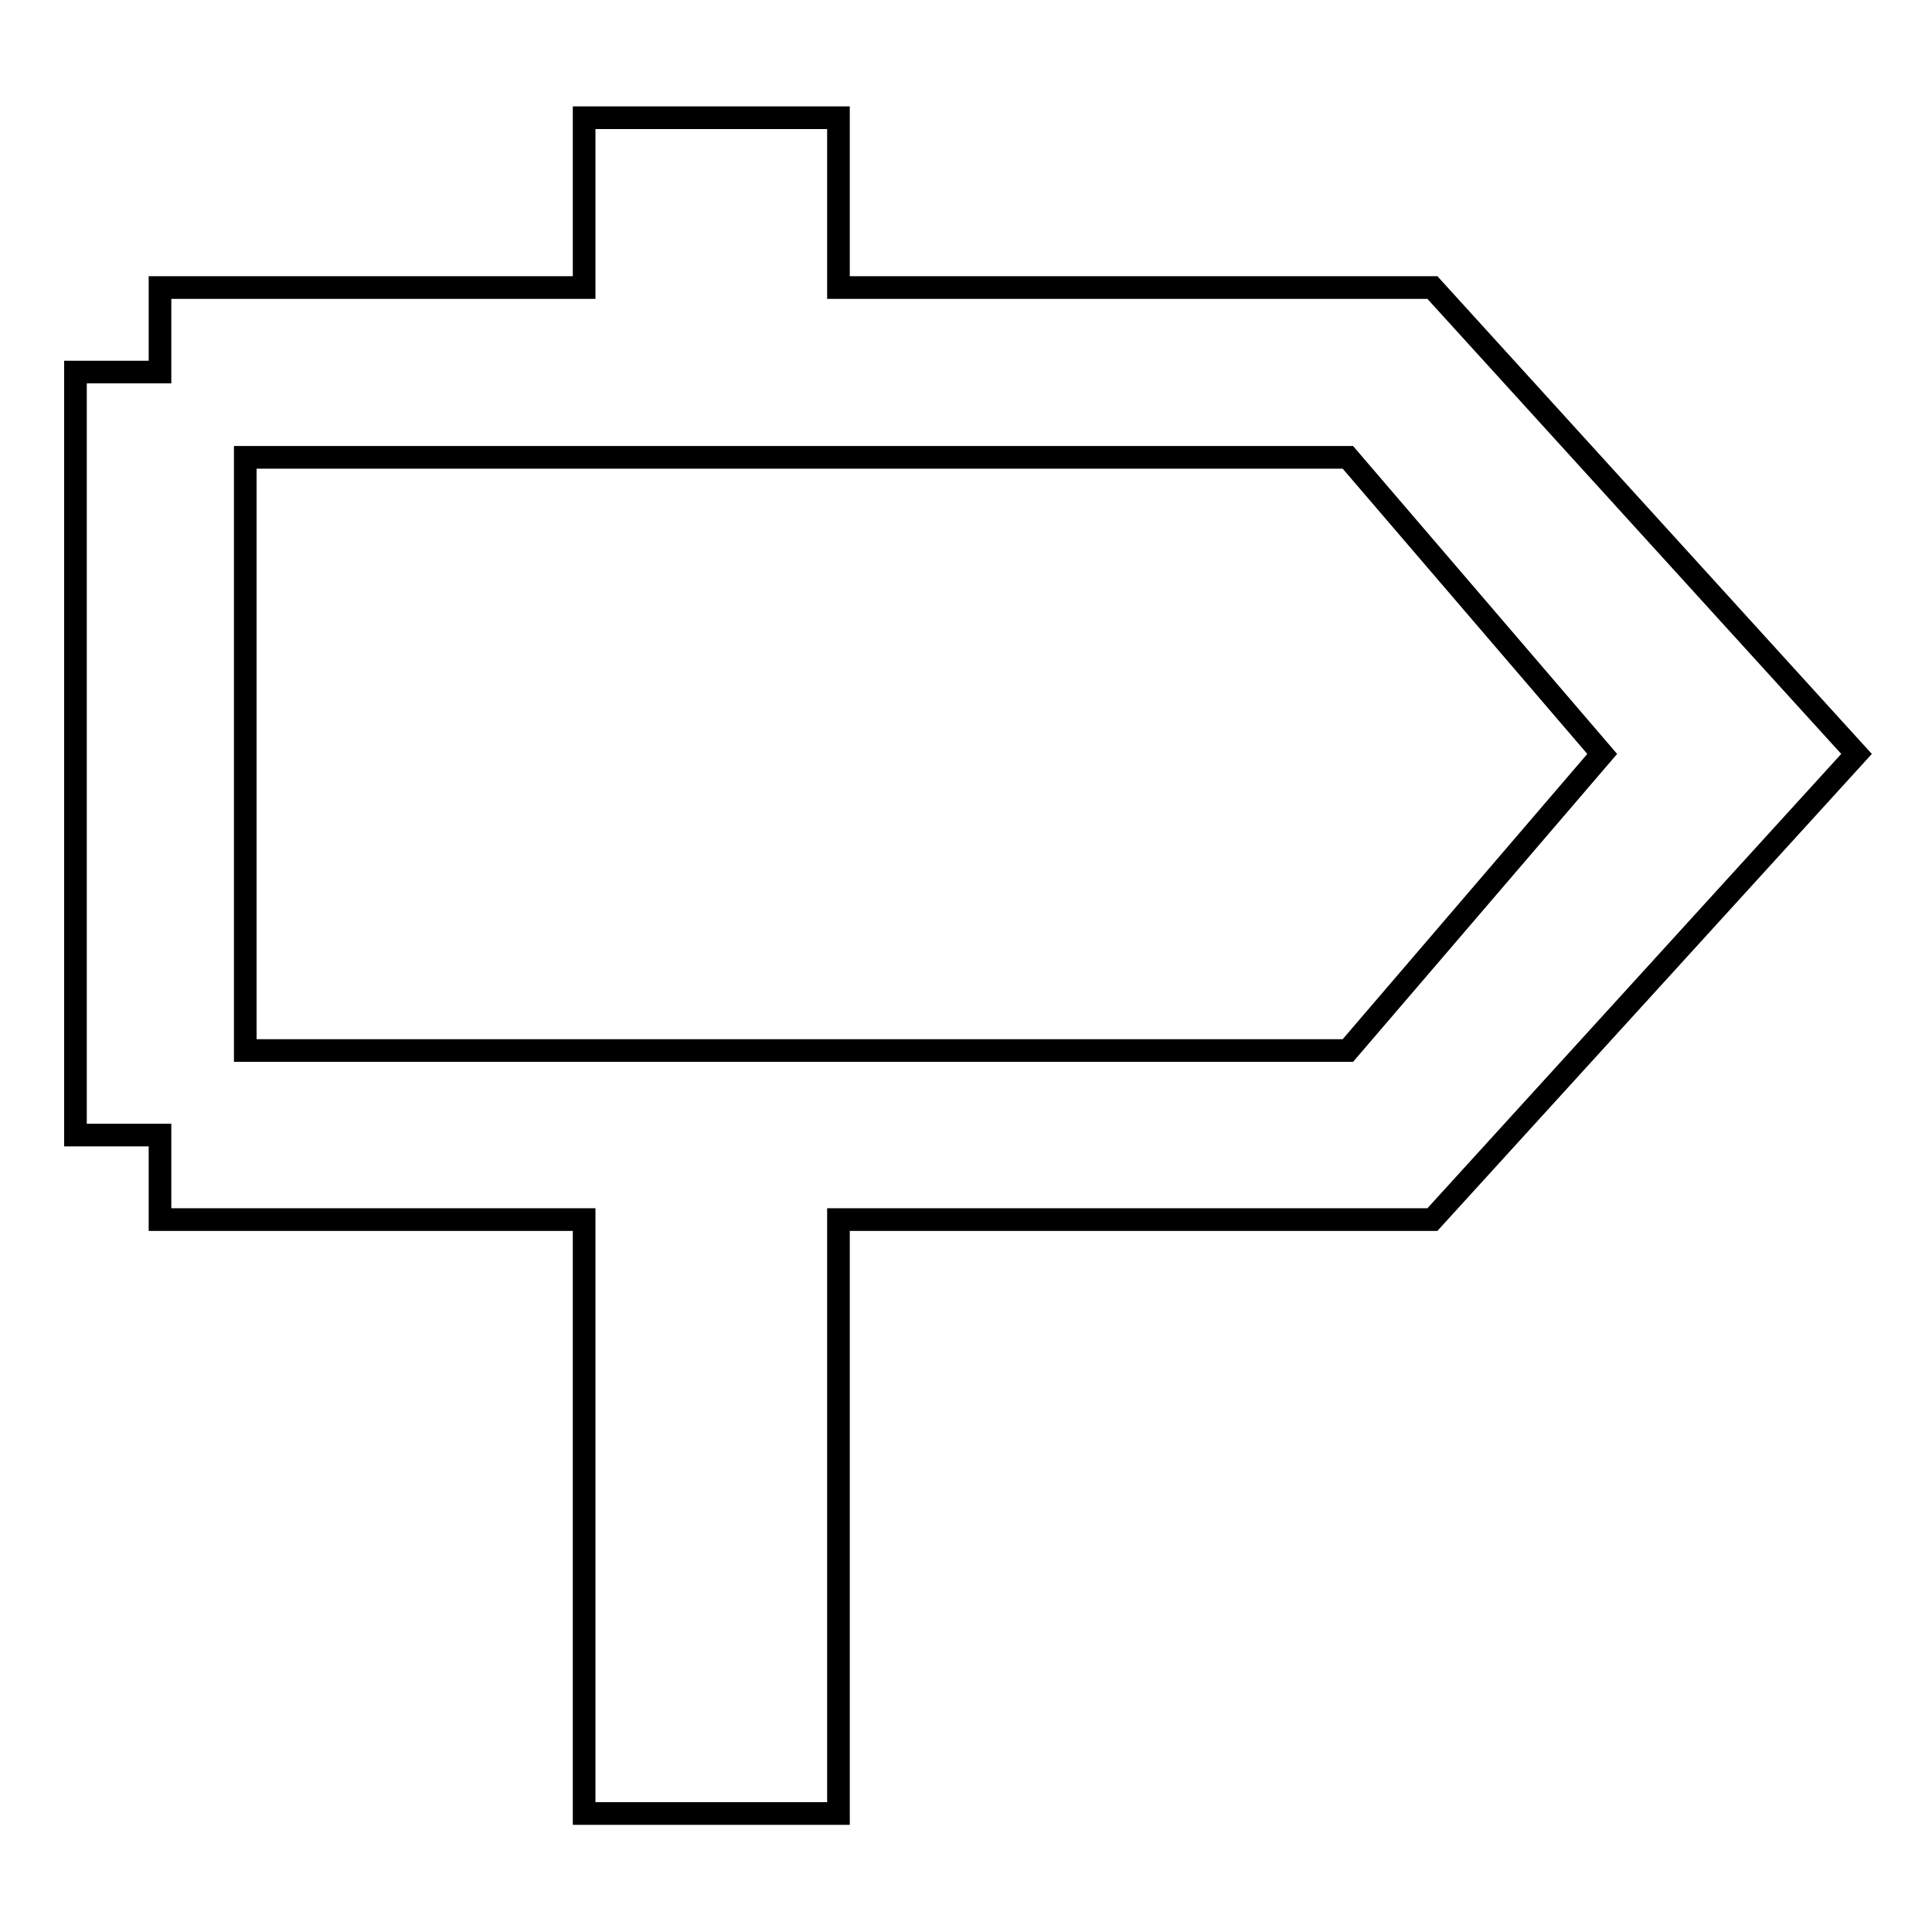
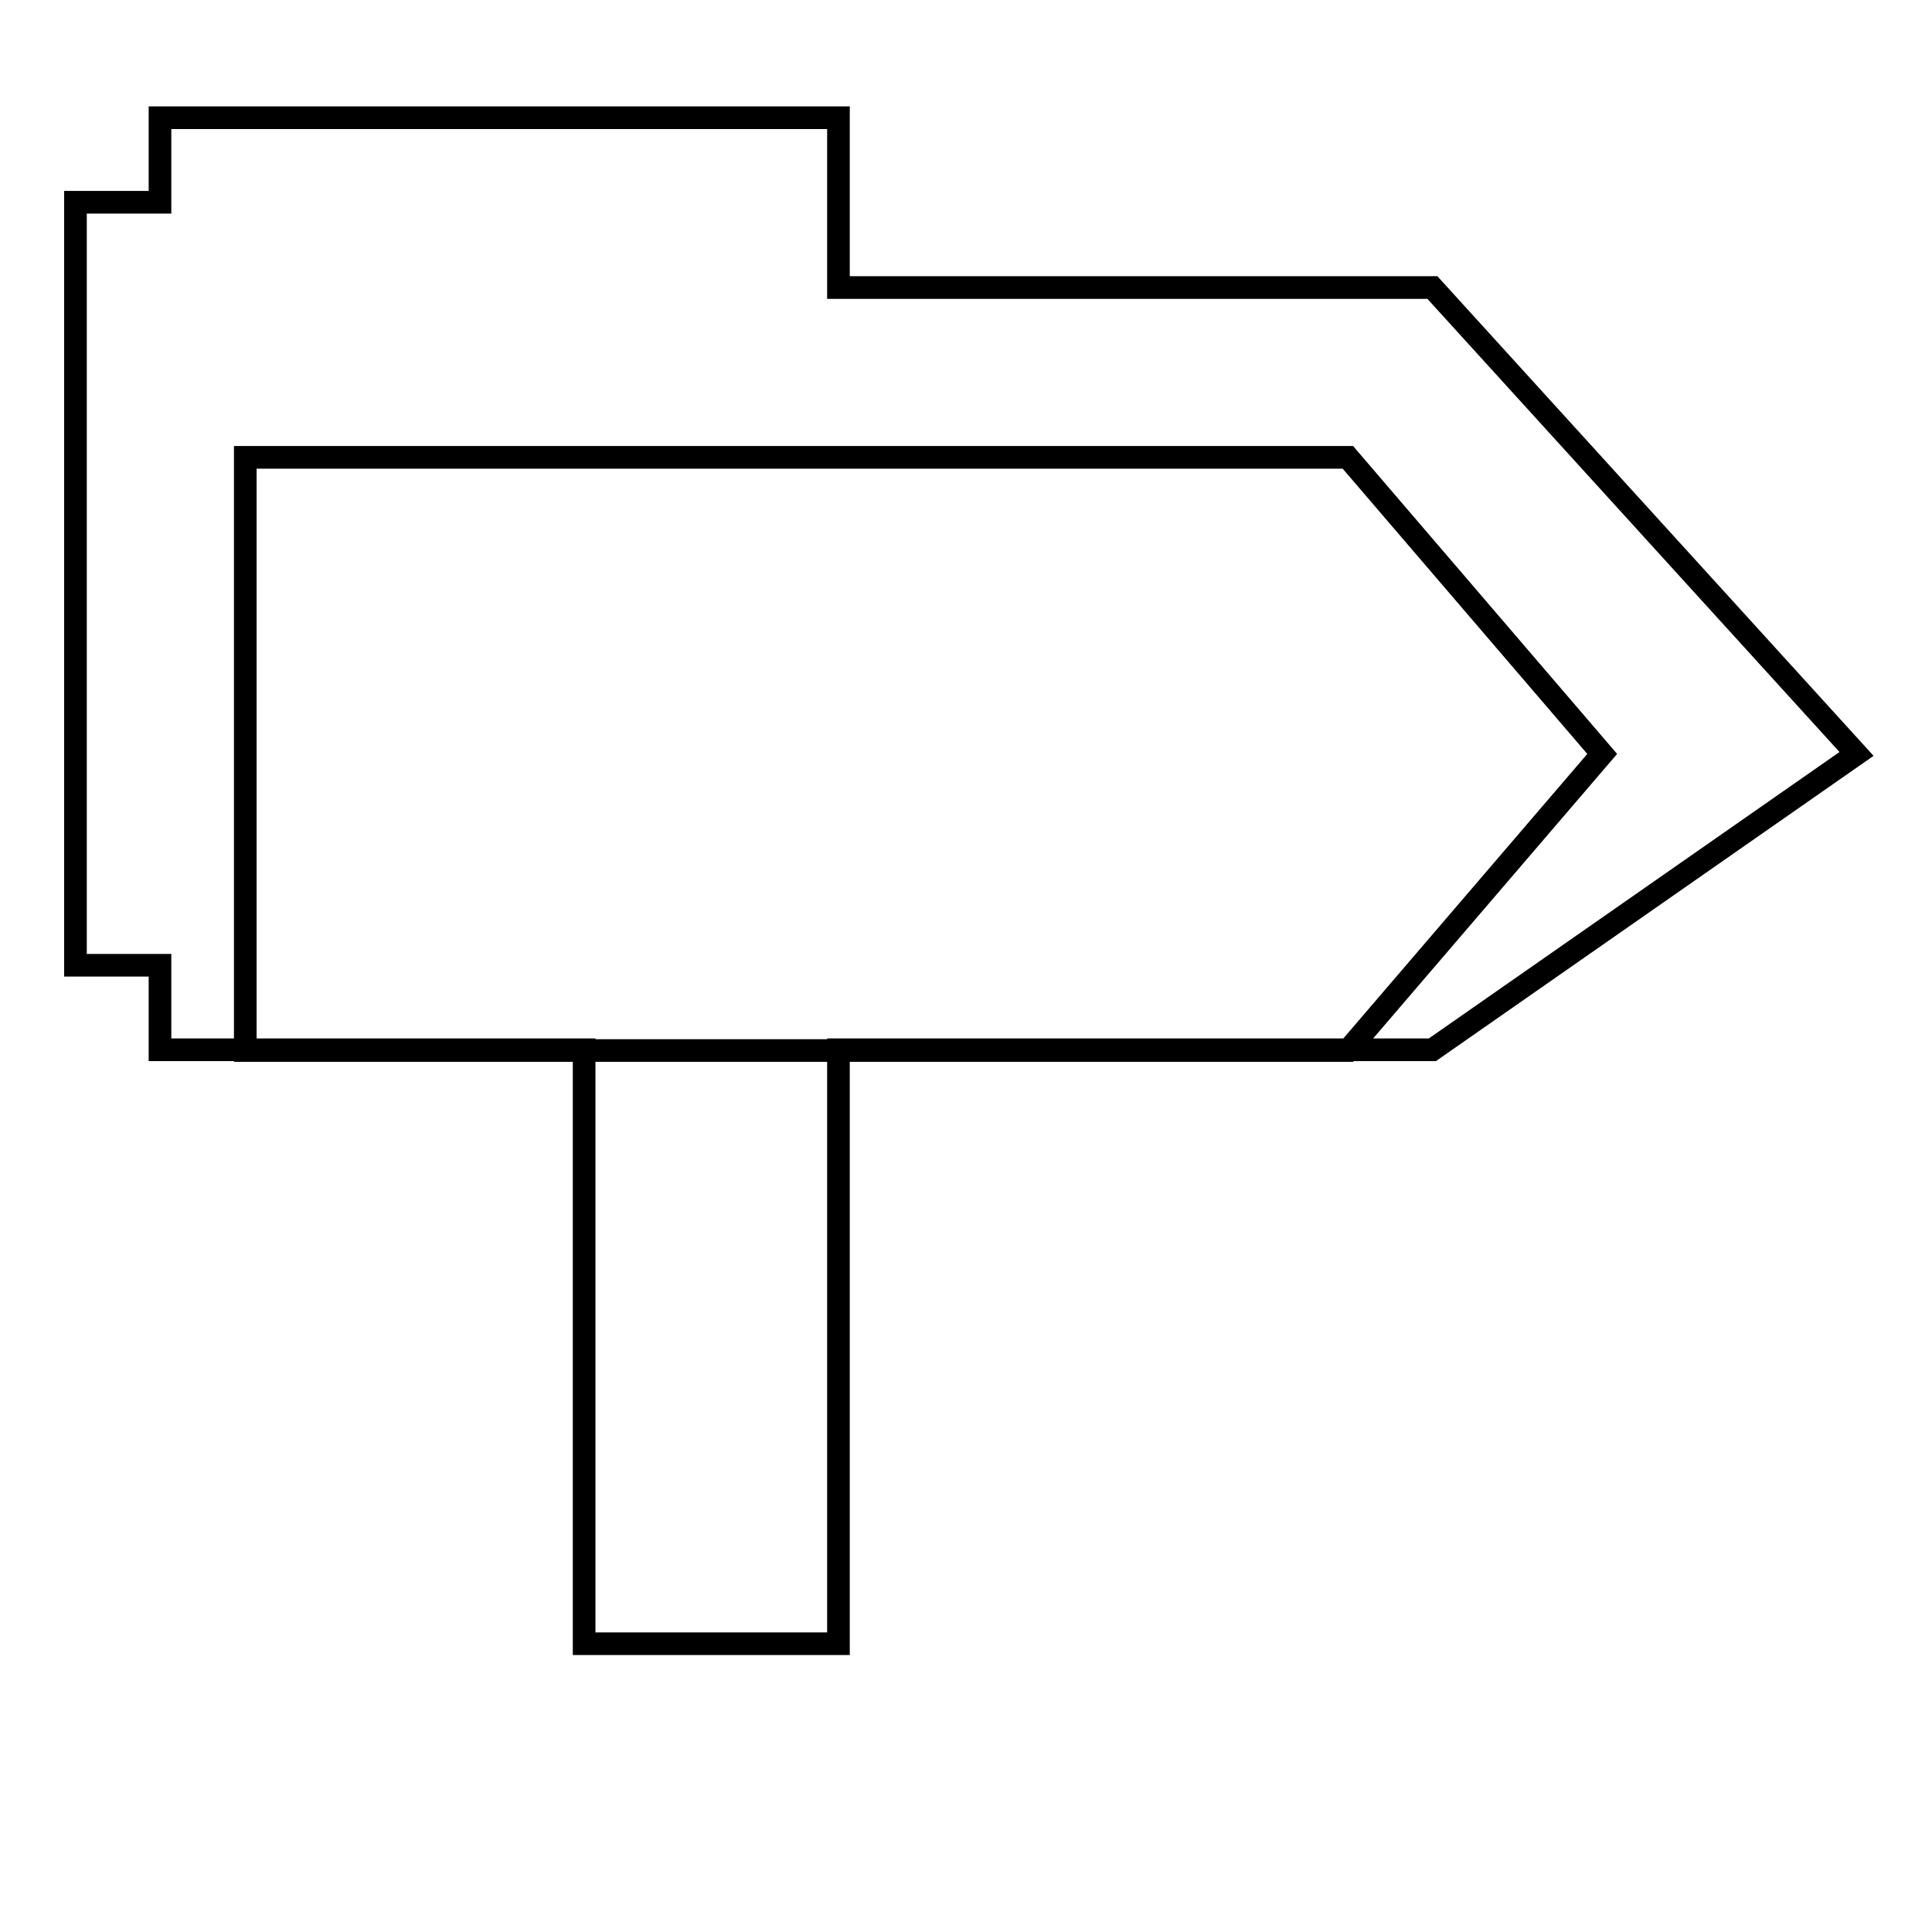
<svg xmlns="http://www.w3.org/2000/svg" version="1.1" x="0px" y="0px" viewBox="0 0 256 256" enable-background="new 0 0 256 256" xml:space="preserve">
  <g>
    <g>
-       <path stroke-width="3" fill-opacity="0" stroke="#000000" d="M189.8,38.1h-78.7V15.6H77.4v22.5H21.2v11.2H10v101.1h11.2v11.2h56.2v78.7h33.7v-78.7h78.7L246,99.9L189.8,38.1z M178.6,139.2H32.5V60.6h146.1l33.7,39.3L178.6,139.2z" />
+       <path stroke-width="3" fill-opacity="0" stroke="#000000" d="M189.8,38.1h-78.7V15.6H77.4H21.2v11.2H10v101.1h11.2v11.2h56.2v78.7h33.7v-78.7h78.7L246,99.9L189.8,38.1z M178.6,139.2H32.5V60.6h146.1l33.7,39.3L178.6,139.2z" />
    </g>
  </g>
</svg>